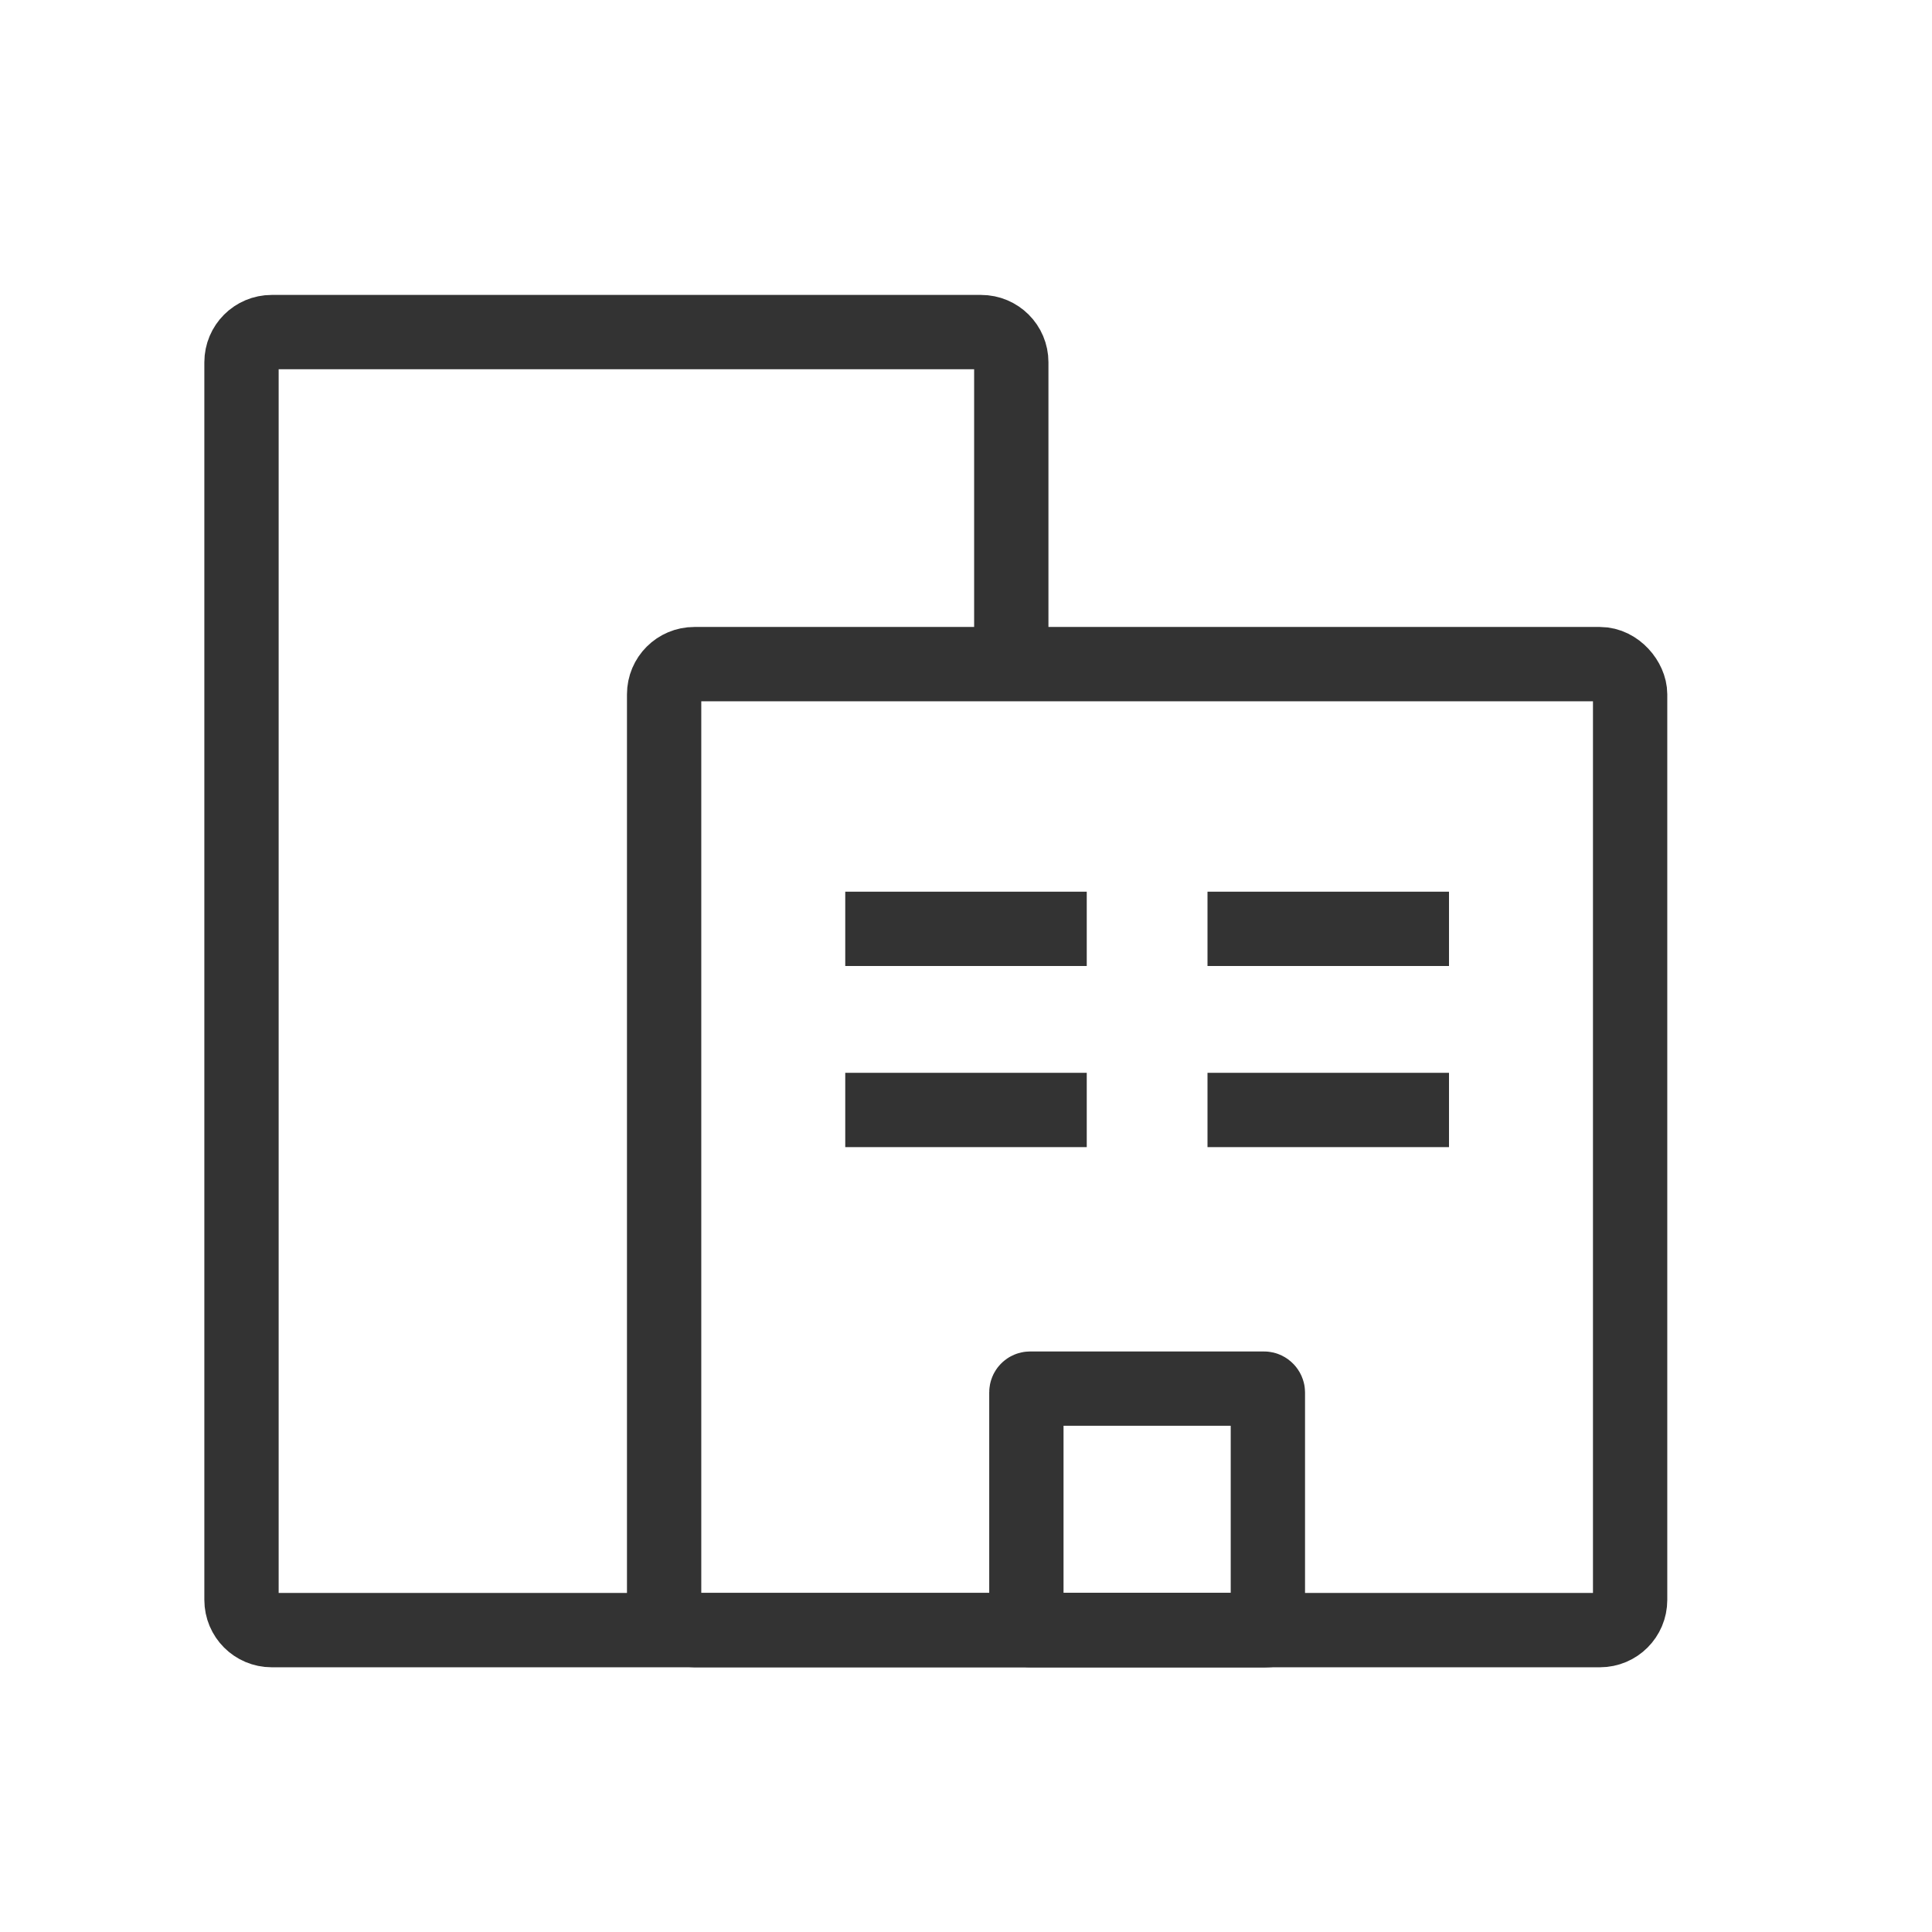
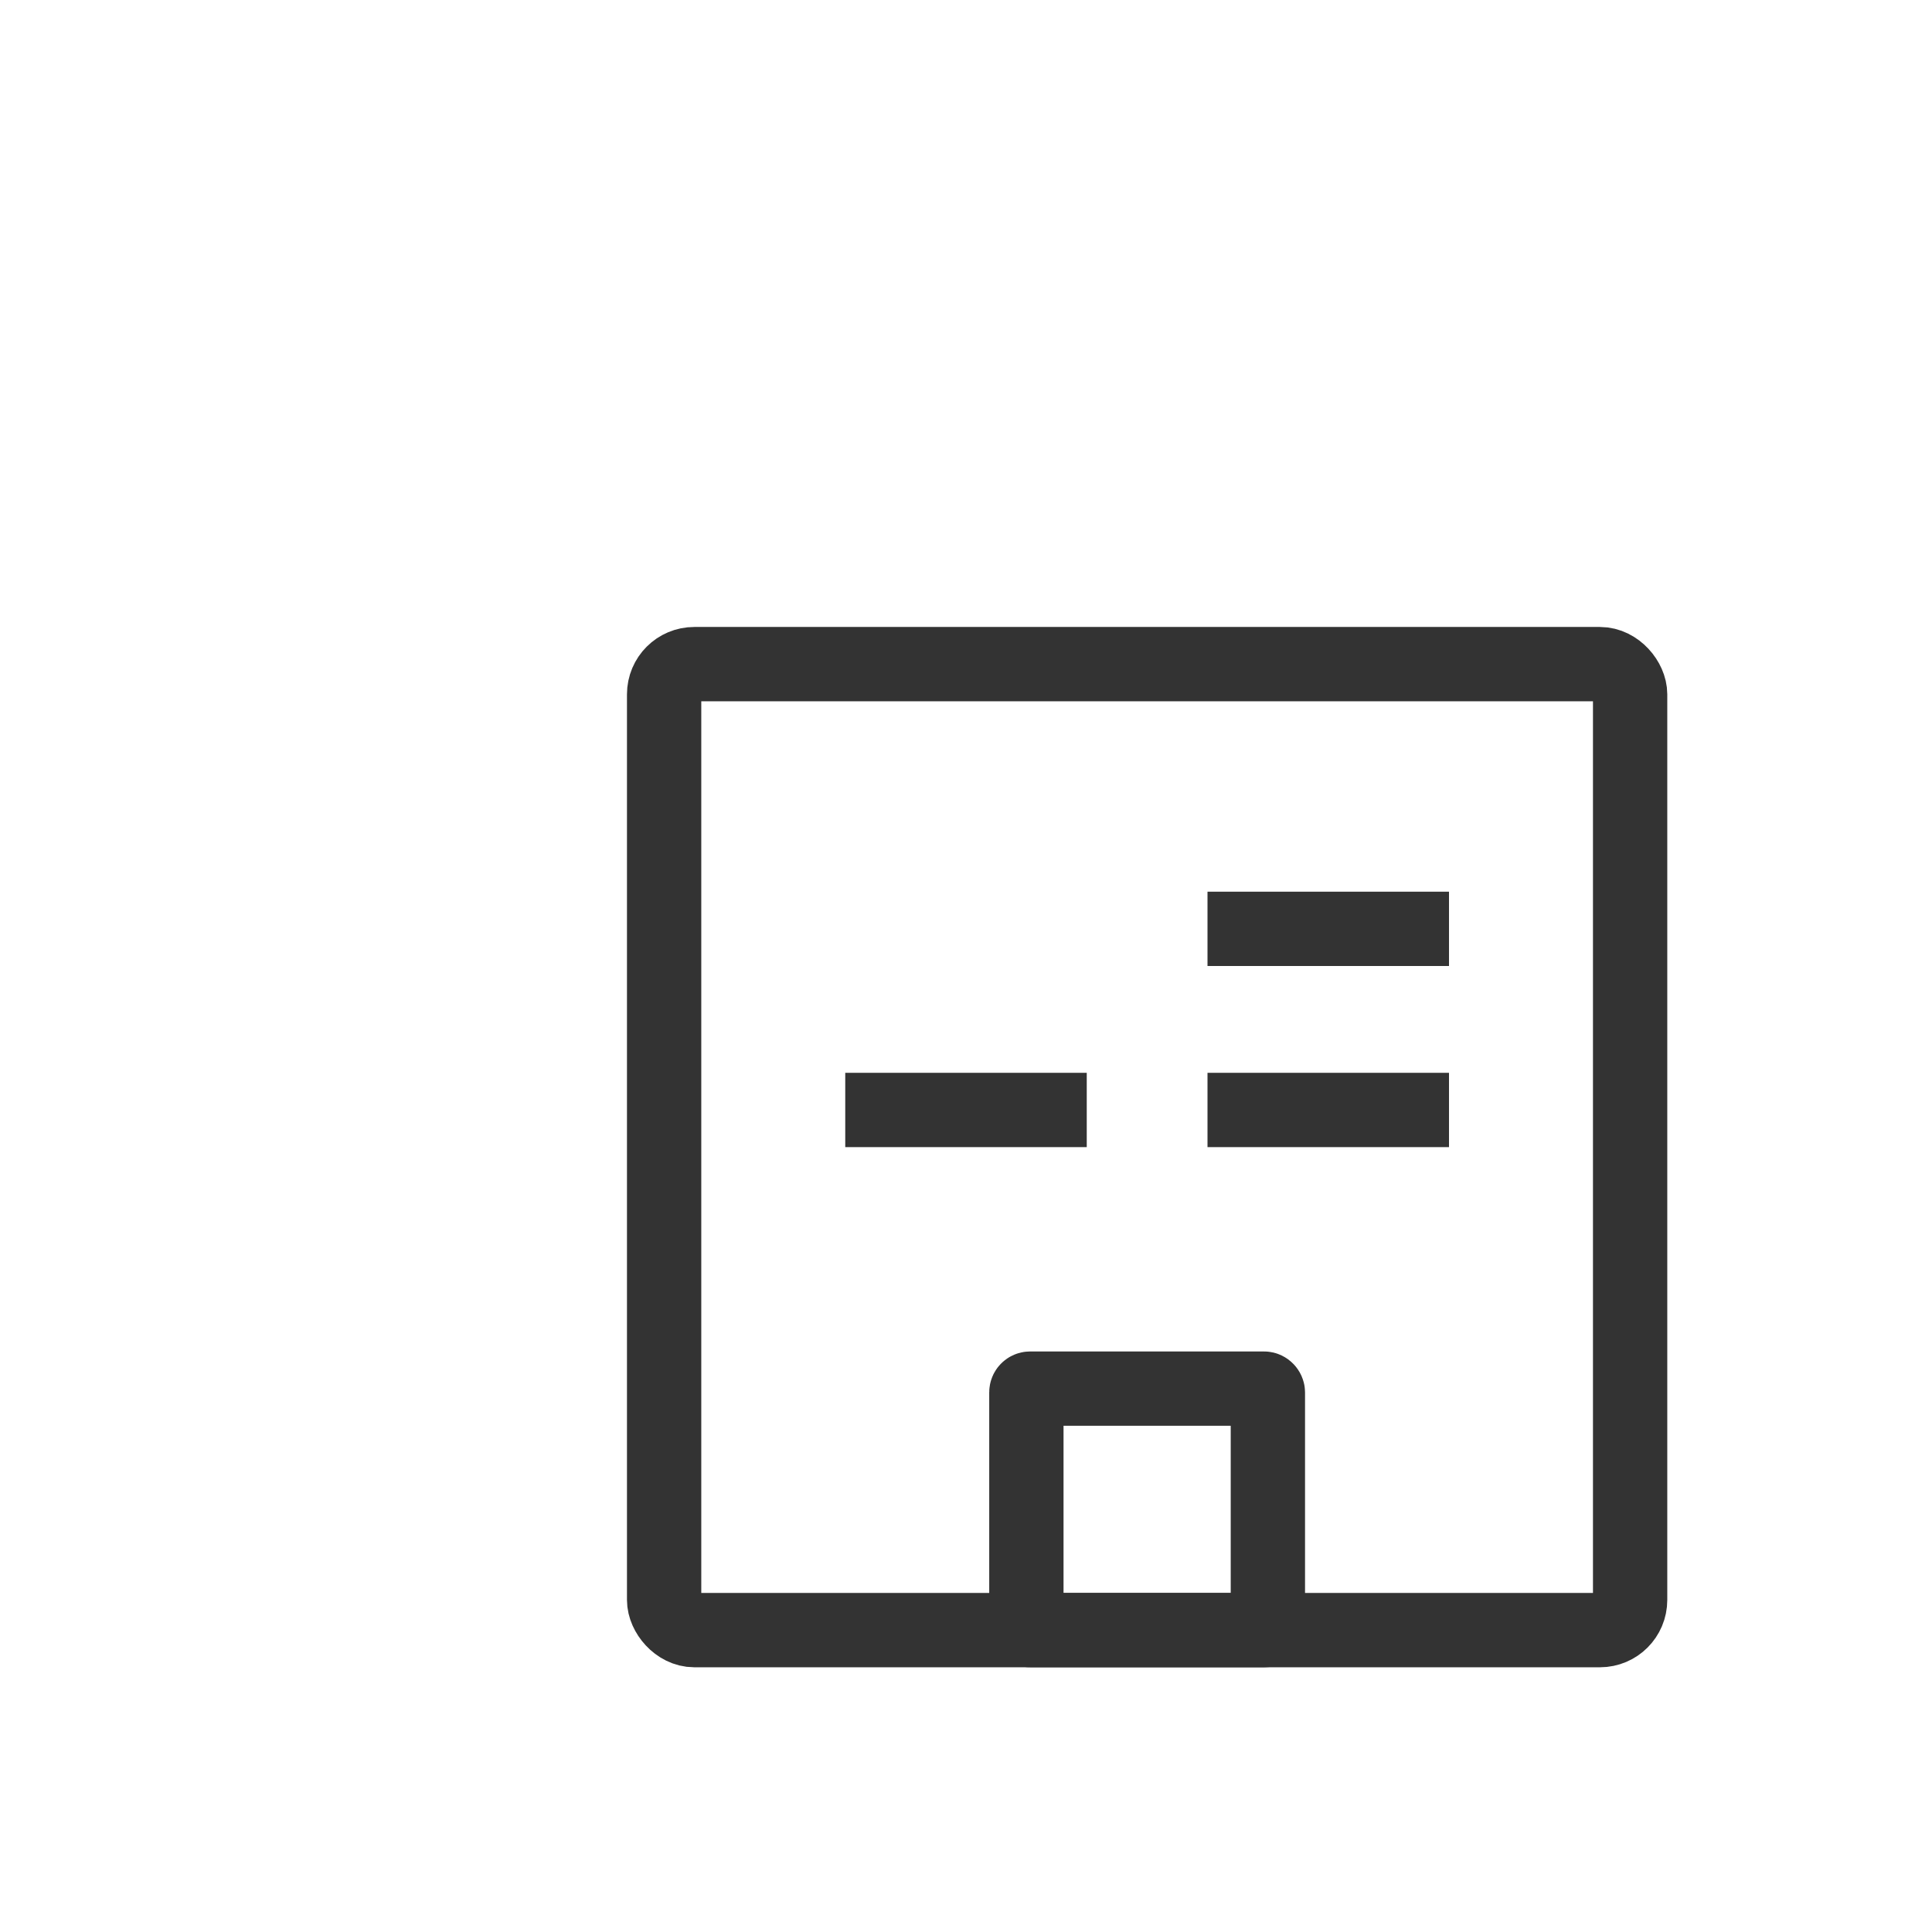
<svg xmlns="http://www.w3.org/2000/svg" width="52" height="52" viewBox="0 0 52 52" fill="none">
  <mask id="mask0_113_5953" style="mask-type:alpha" maskUnits="userSpaceOnUse" x="0" y="0" width="52" height="52">
    <rect x="0.812" y="0.812" width="50.375" height="50.375" fill="#D9D9D9" stroke="#333333" stroke-width="1.625" />
  </mask>
  <g mask="url(#mask0_113_5953)">
    <rect x="17.875" y="17.875" width="26" height="26" rx="0.812" stroke="#333333" stroke-width="2" />
-     <path d="M27.219 17.062V9.75C27.219 9.301 26.855 8.938 26.406 8.938H7.312C6.864 8.938 6.5 9.301 6.5 9.75V43.062C6.5 43.511 6.864 43.875 7.312 43.875H34.125" stroke="#333333" stroke-width="2" stroke-linecap="round" />
    <rect x="27.625" y="37.375" width="6.5" height="6.5" rx="0.1" stroke="#333333" stroke-width="2" />
-     <line x1="22.75" y1="25" x2="29.25" y2="25" stroke="#333333" stroke-width="2" />
    <line x1="32.5" y1="25" x2="39" y2="25" stroke="#333333" stroke-width="2" />
    <line x1="22.75" y1="29.875" x2="29.25" y2="29.875" stroke="#333333" stroke-width="2" />
    <line x1="32.5" y1="29.875" x2="39" y2="29.875" stroke="#333333" stroke-width="2" />
  </g>
</svg>